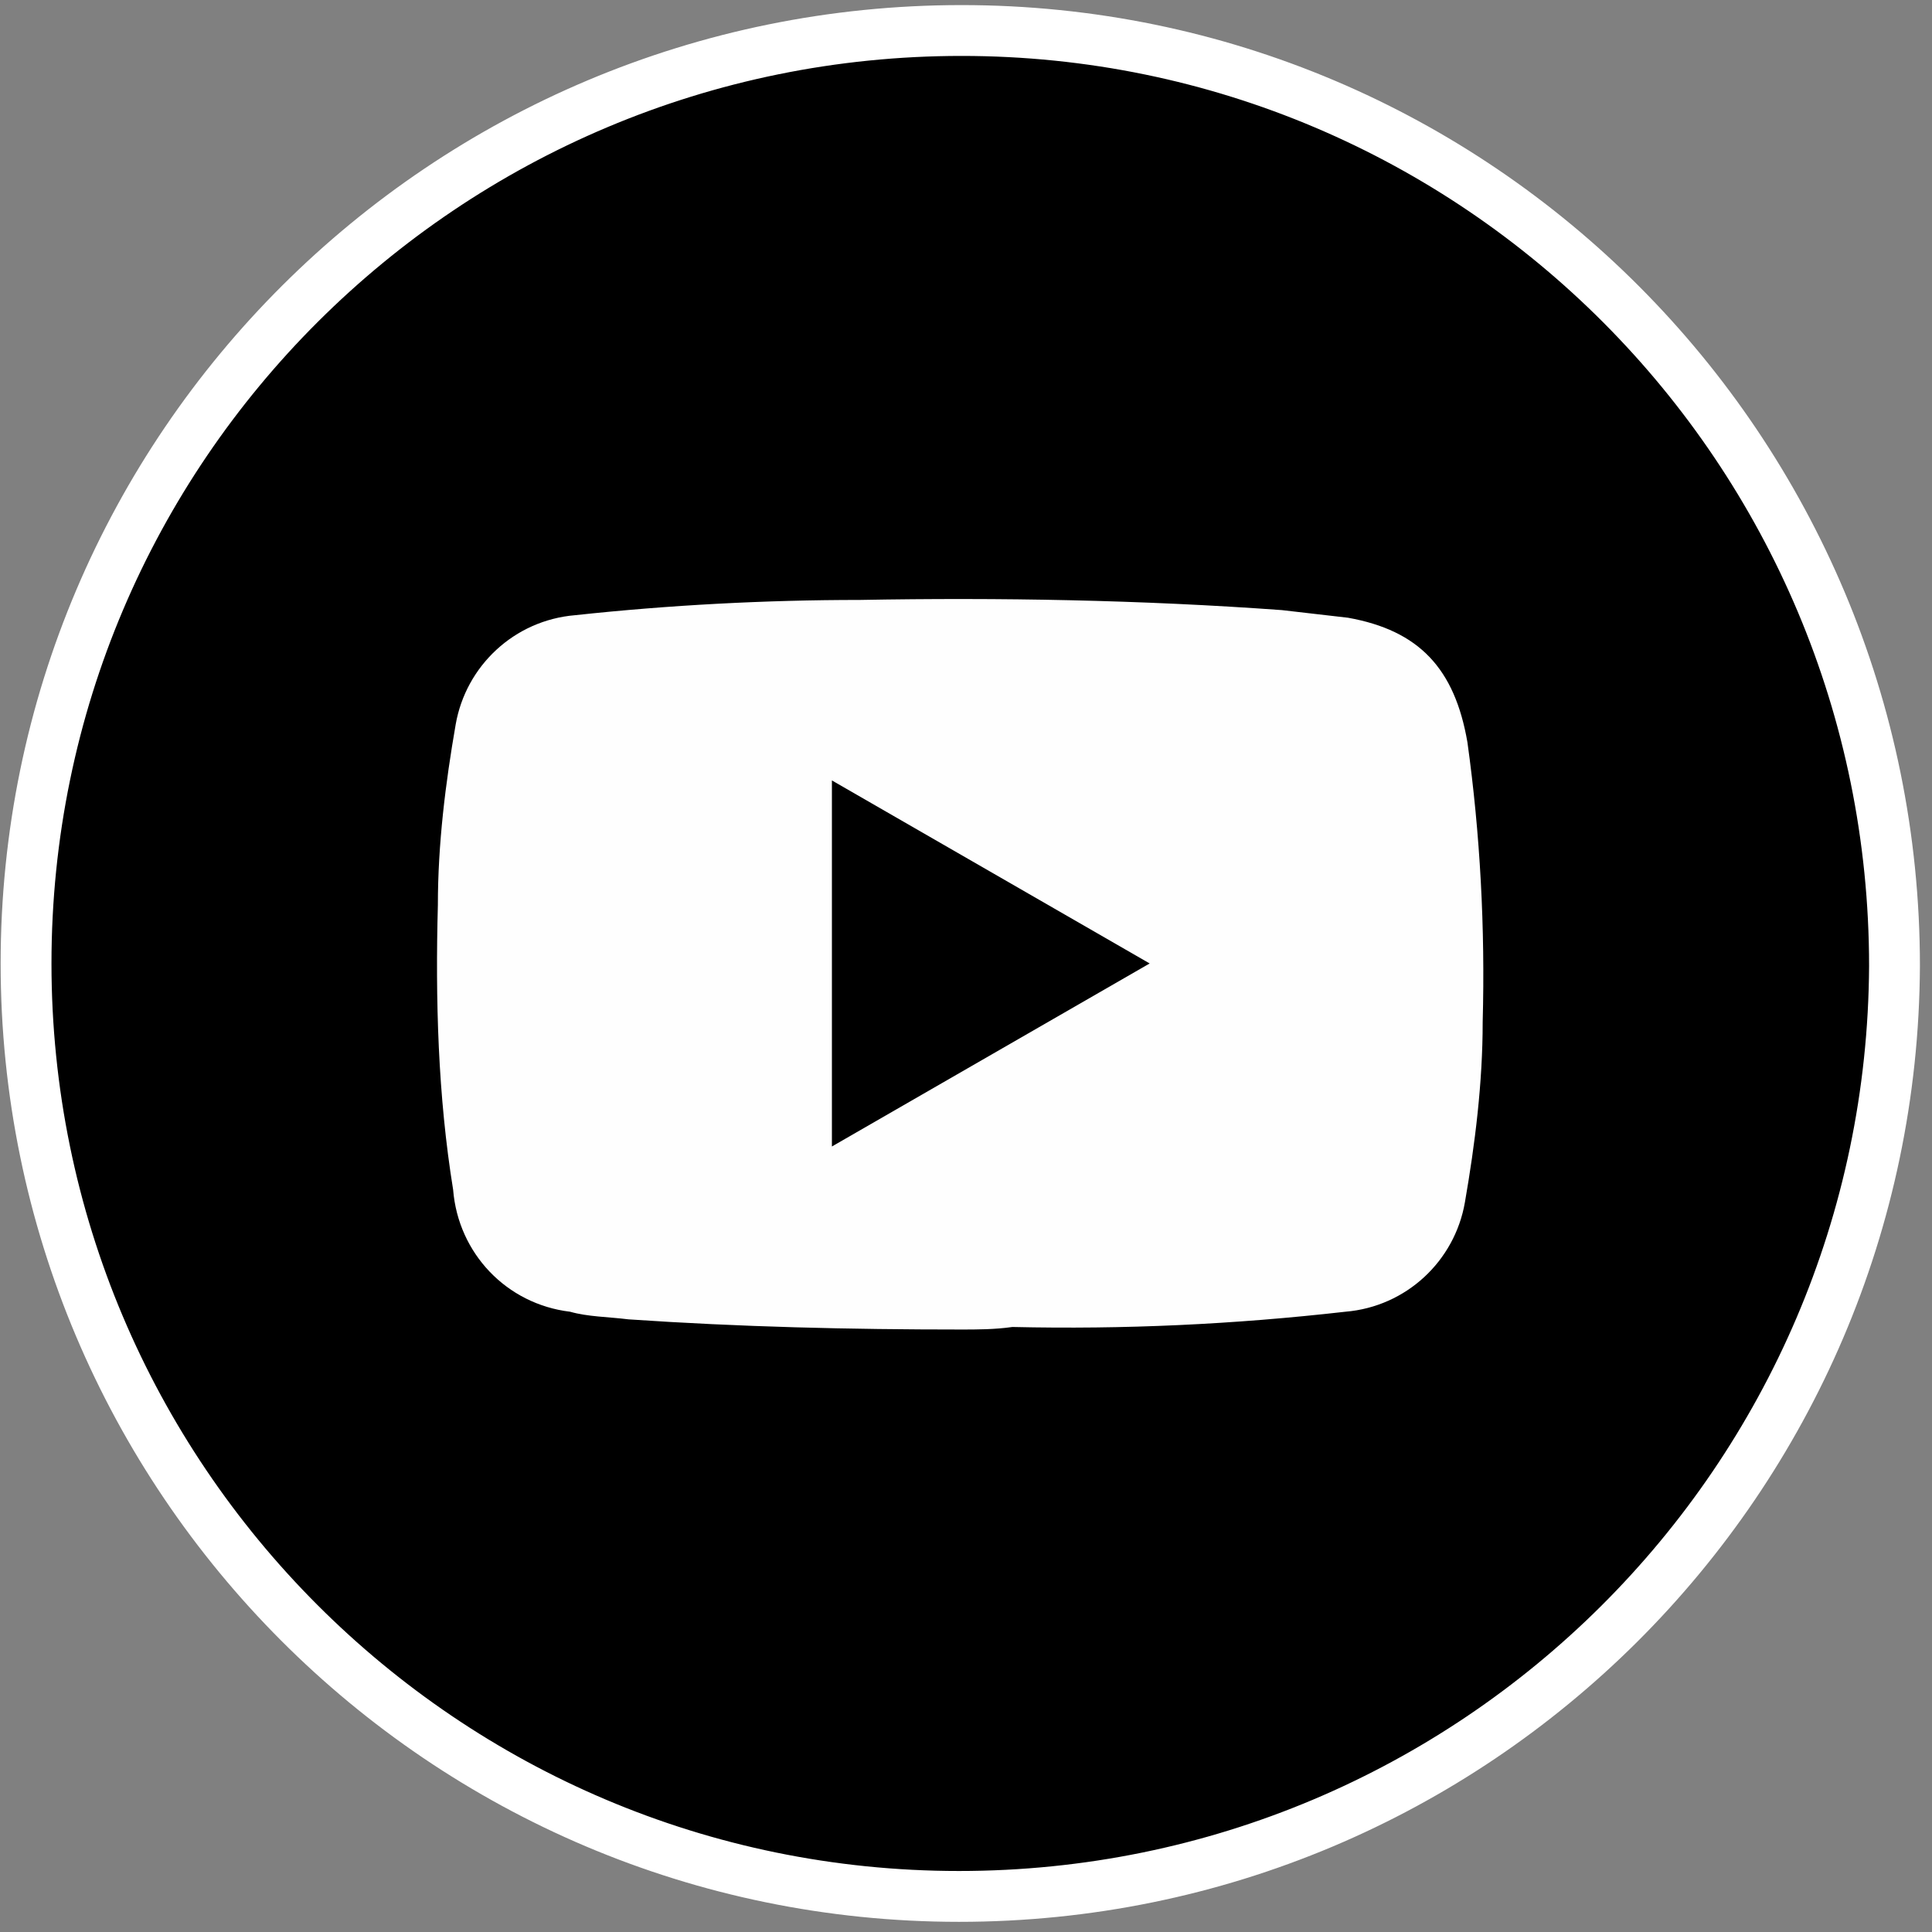
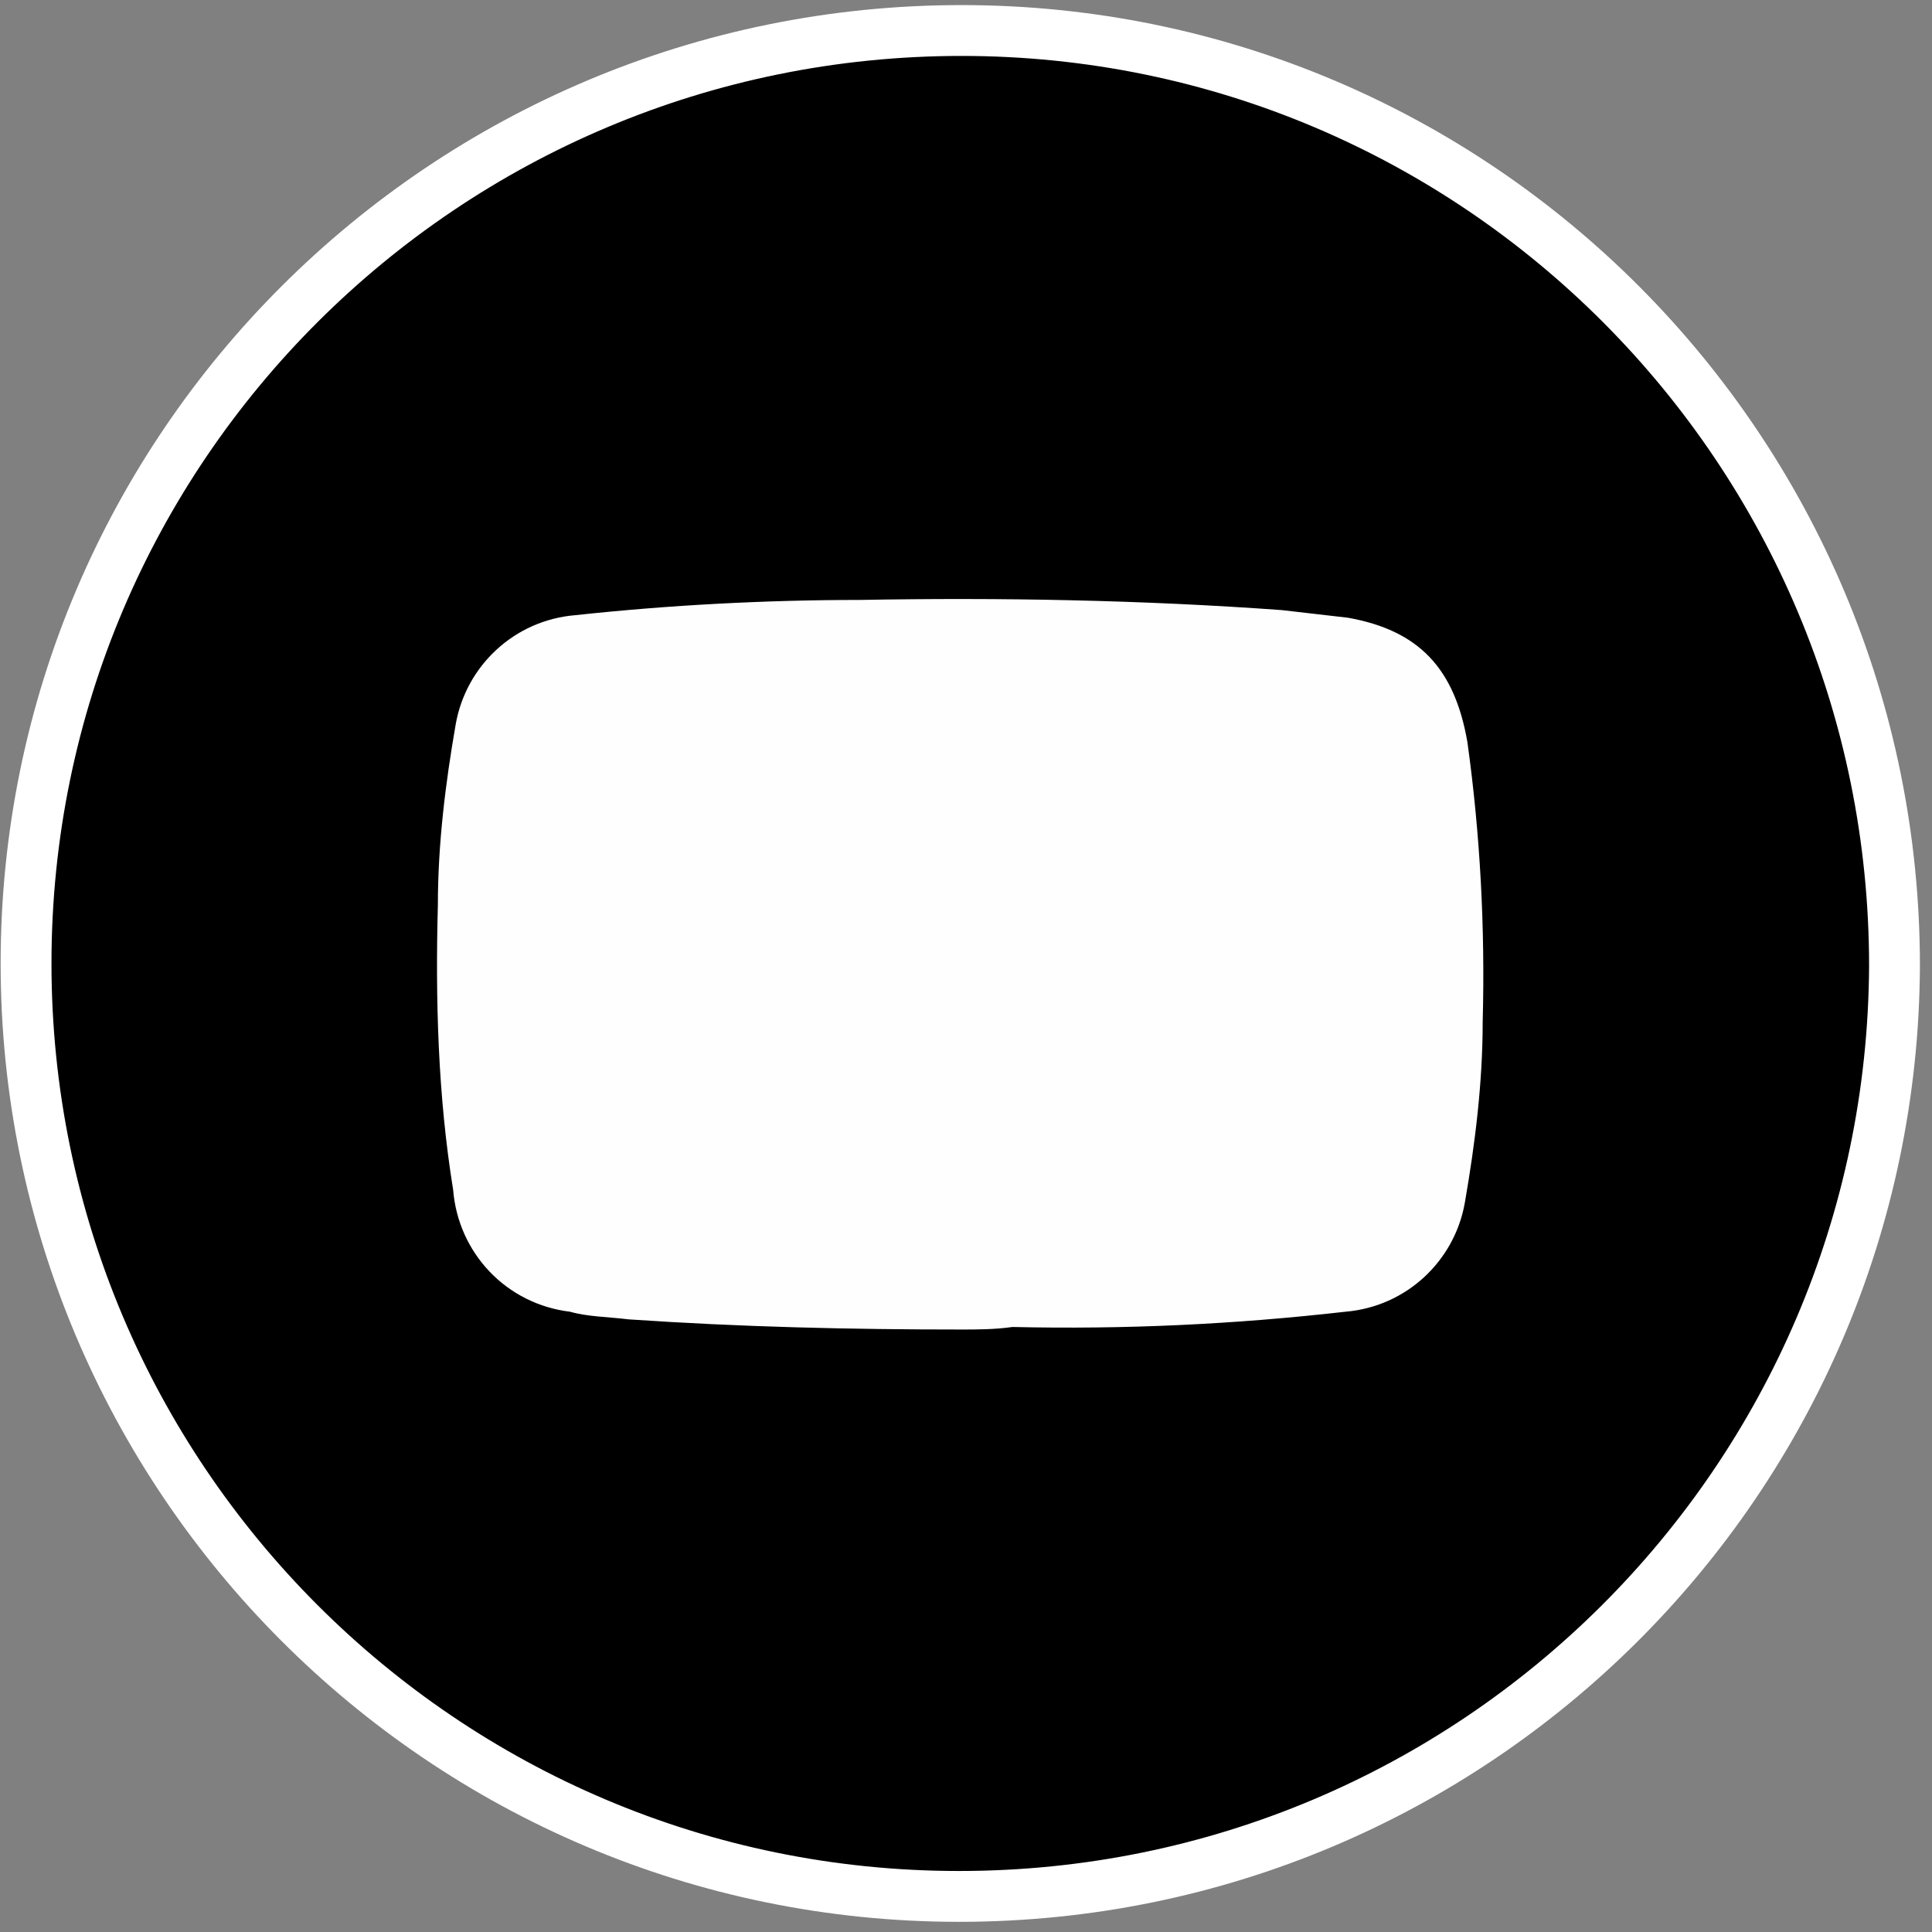
<svg xmlns="http://www.w3.org/2000/svg" version="1.1" id="Layer_1" x="0px" y="0px" viewBox="0 0 76 76" enable-background="new 0 0 76 76" xml:space="preserve">
  <rect x="0" y="0" width="76" height="76" fill="#808080" stroke="none" />
  <g id="Component_57_1" transform="translate(748.725 468)">
    <g id="Group_319">
      <g id="Group_70" transform="translate(0)">
        <g id="Group_71">
          <path id="Path_122-2" stroke="#FFFFFF" stroke-width="2" d="M-711-393.4c-20.3,0-36.7-16.5-36.7-36.7      c0-20.3,16.5-36.7,36.8-36.7c0,0,0,0,0,0c20.3,0,36.7,16.5,36.7,36.8C-674.3-409.8-690.7-393.4-711-393.4z" />
        </g>
      </g>
    </g>
    <path id="Path_177" fill="#FEFEFE" d="M-710.9-415.7c-4.4,0-8.7-0.1-13.1-0.4c-0.8-0.1-1.6-0.1-2.3-0.3c-2.5-0.3-4.4-2.3-4.6-4.8   c-0.6-3.7-0.7-7.5-0.6-11.2c0-2.4,0.3-4.8,0.7-7.1c0.4-2.3,2.3-4.1,4.7-4.3c3.7-0.4,7.5-0.6,11.2-0.6c5.5-0.1,11.1,0,16.6,0.4   c0.9,0.1,1.7,0.2,2.6,0.3c2.8,0.5,4.2,2,4.7,4.9c0.5,3.6,0.7,7.3,0.6,11c0,2.4-0.3,4.8-0.7,7.1c-0.4,2.3-2.3,4.1-4.7,4.3   c-4.4,0.5-8.7,0.7-13.1,0.6C-709.6-415.7-710.3-415.7-710.9-415.7z" />
-     <path id="Path_178" d="M-703.5-430.1l-12.5,7.2v-14.4L-703.5-430.1z" />
  </g>
</svg>